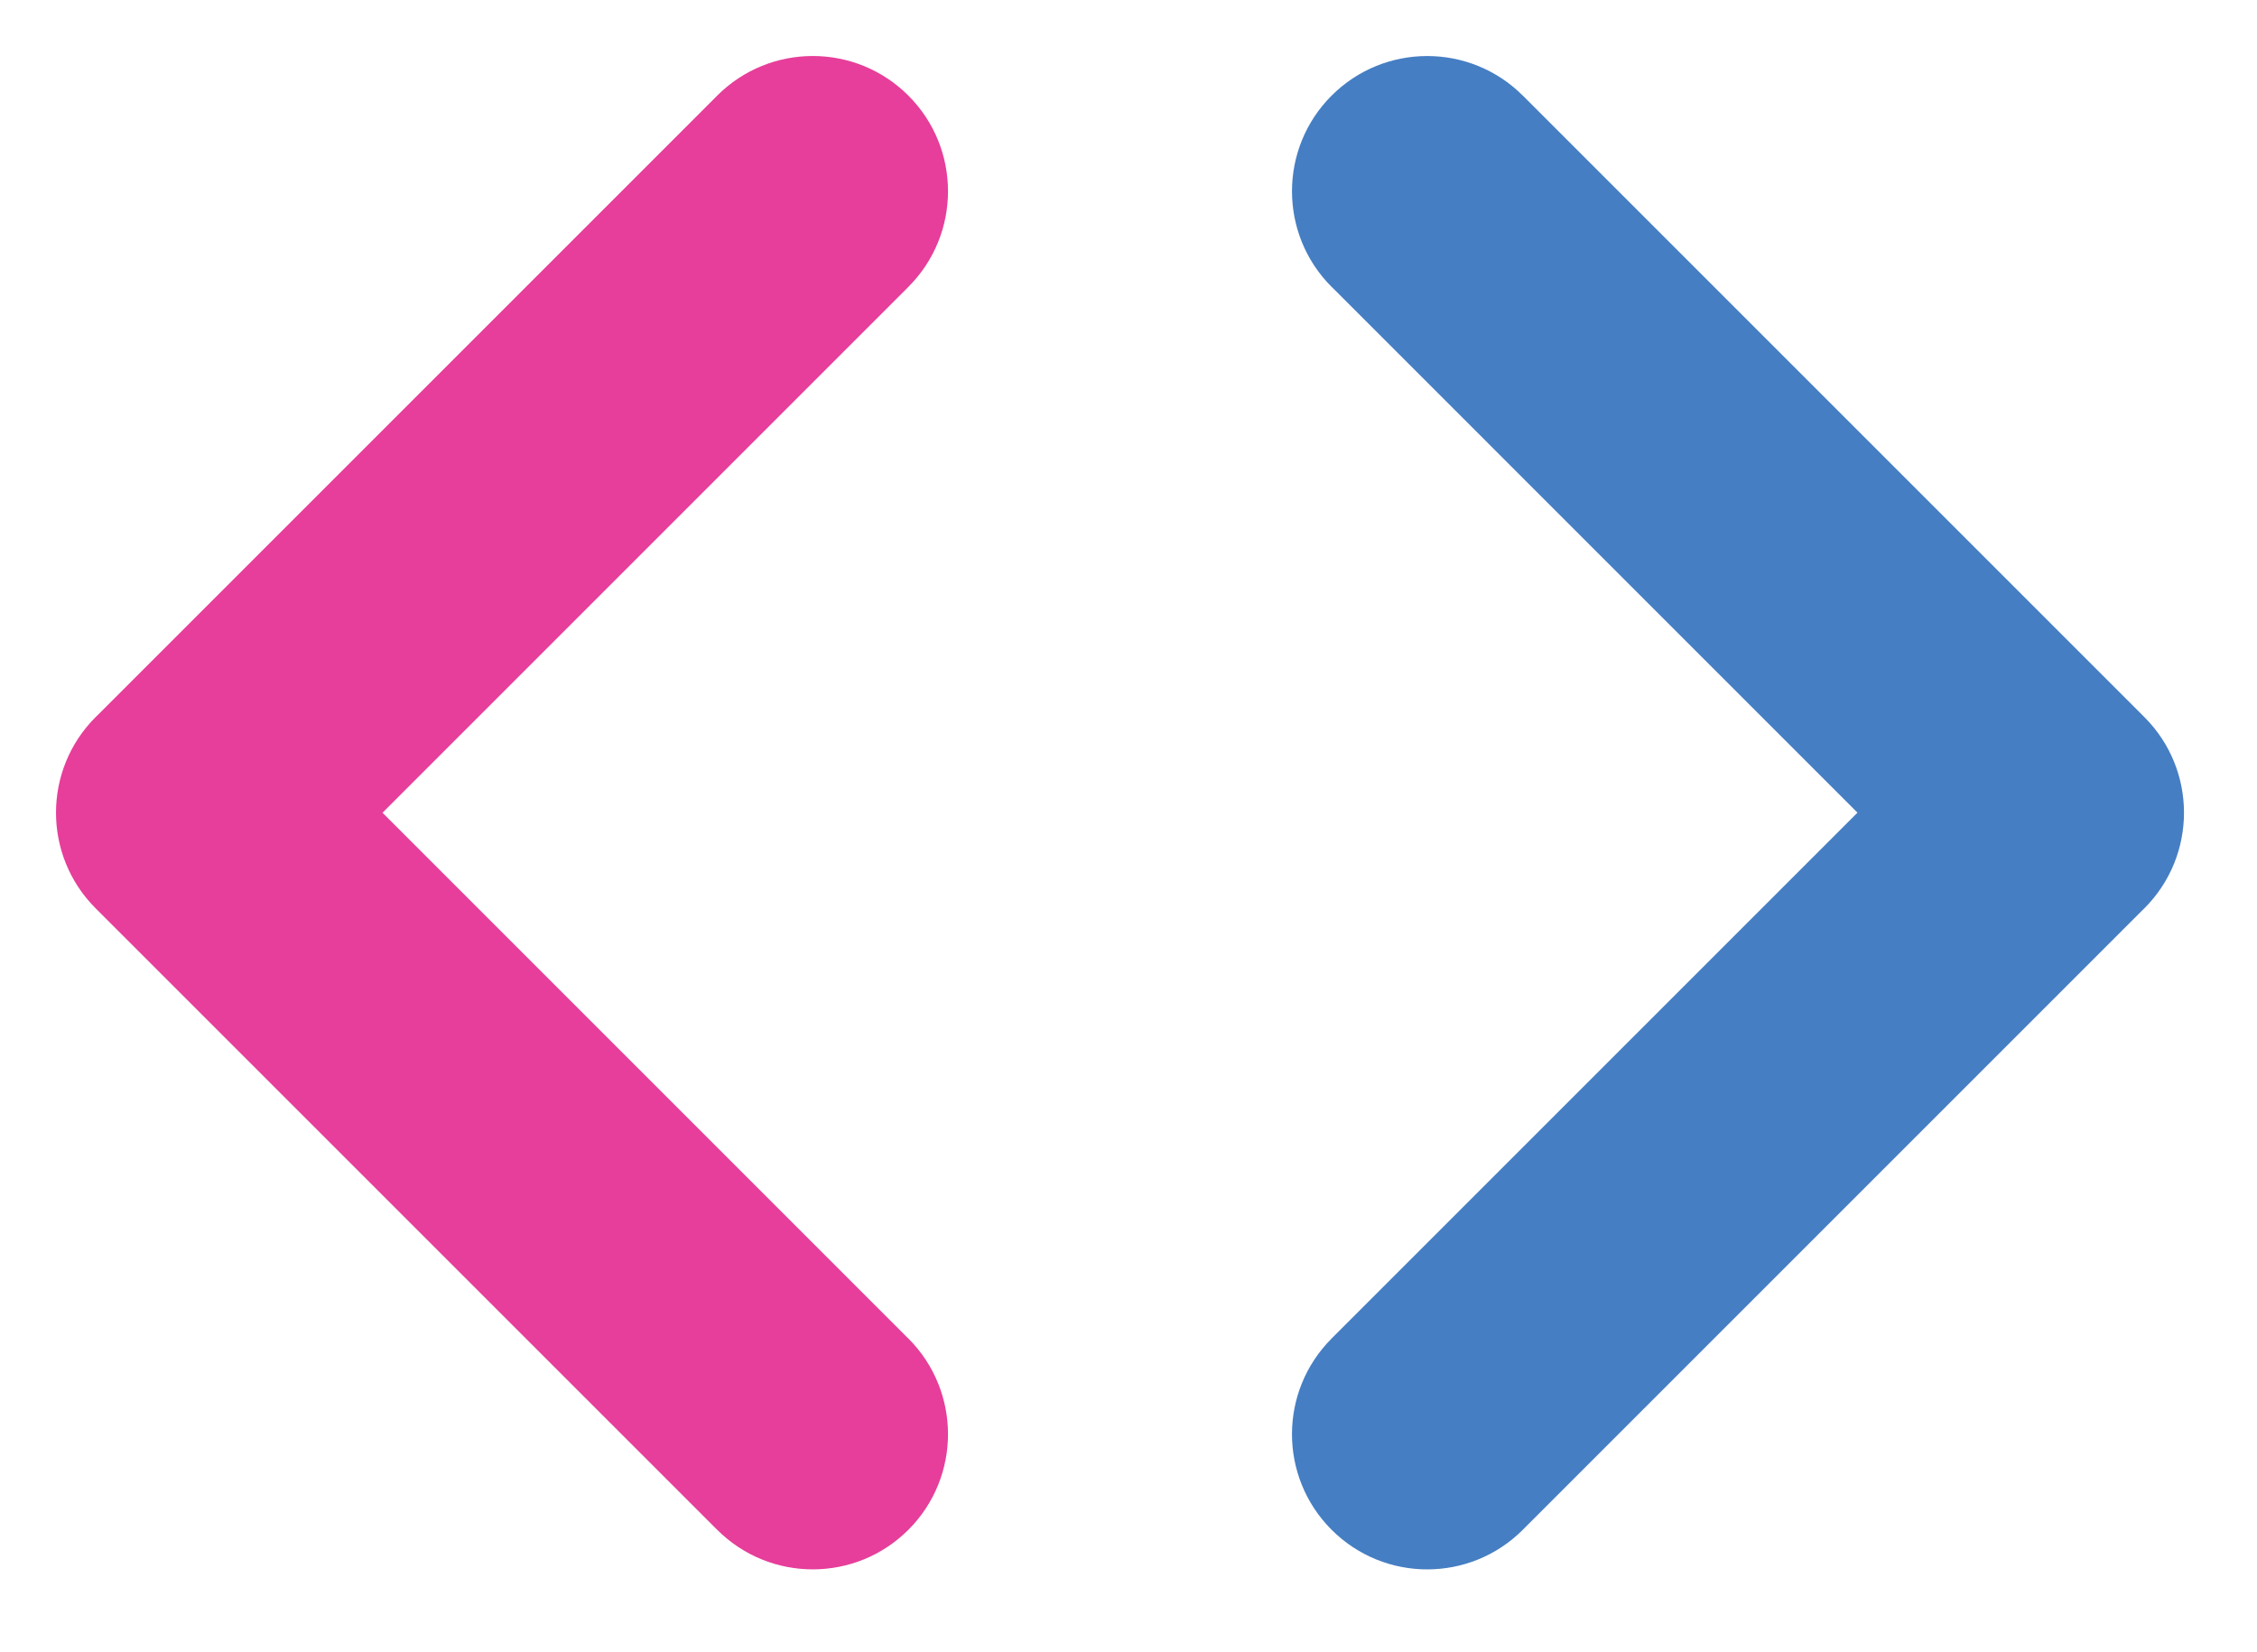
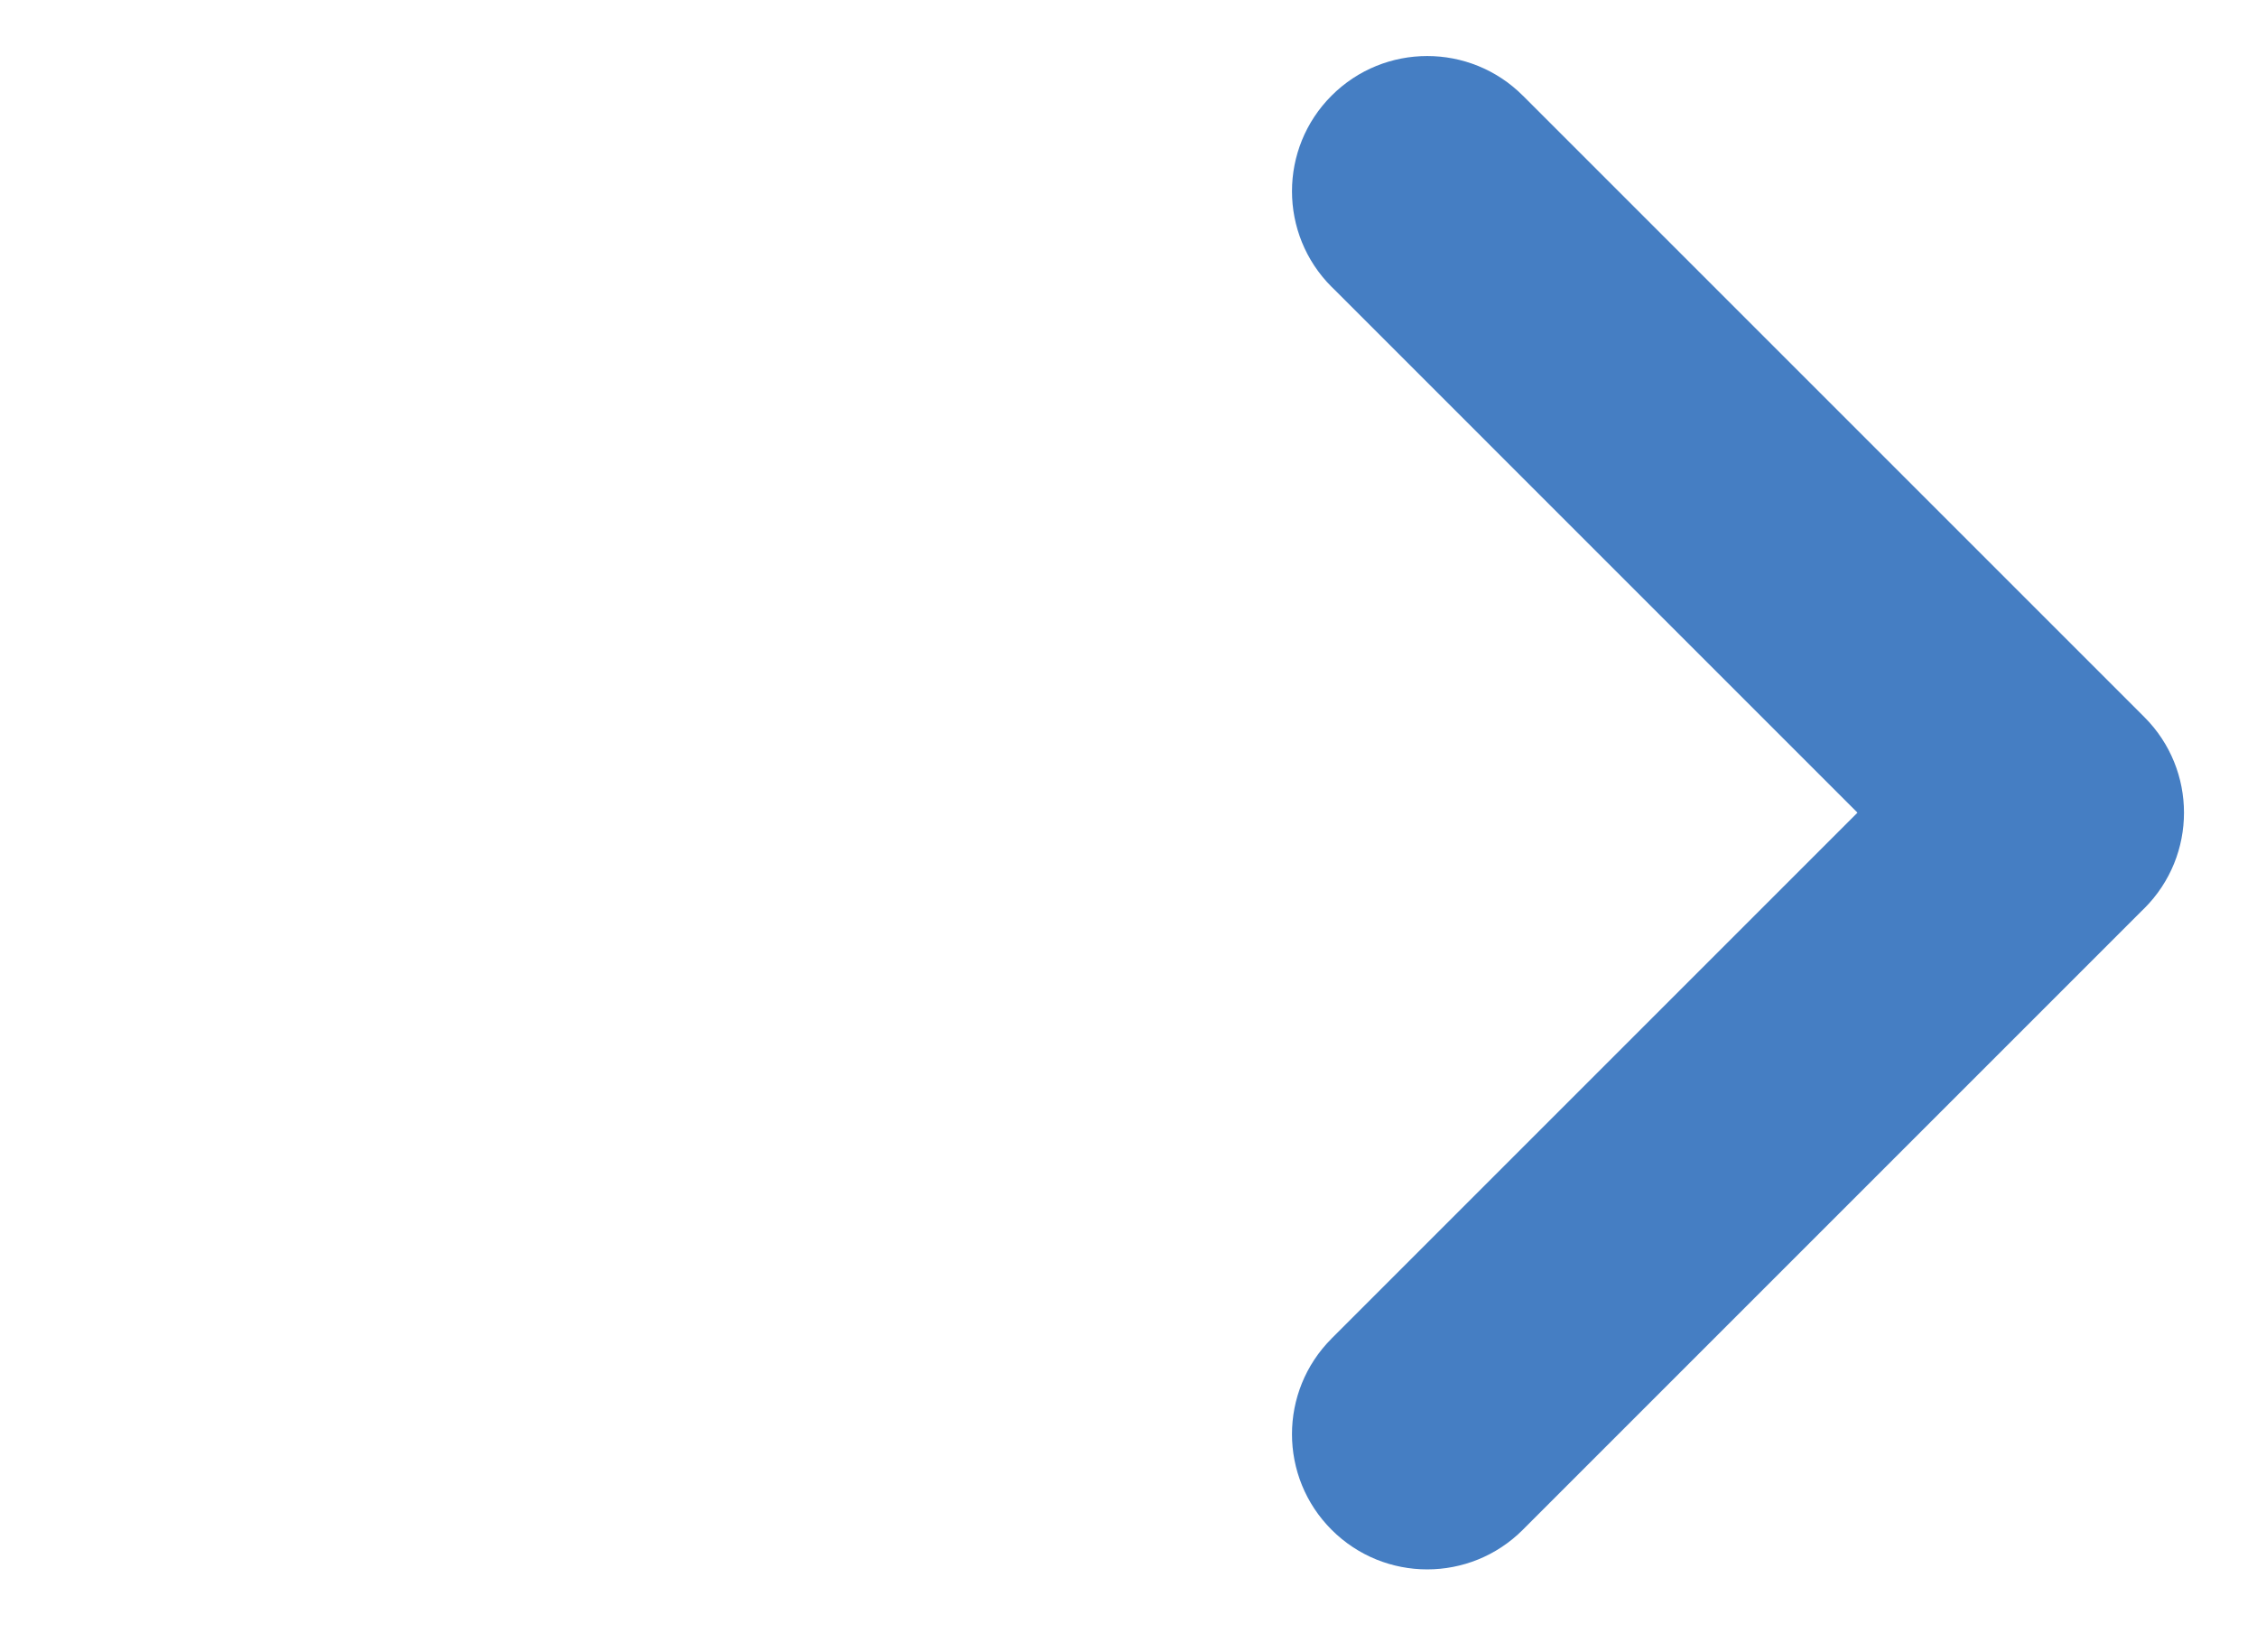
<svg xmlns="http://www.w3.org/2000/svg" width="56" height="41" viewBox="0 0 56 41" fill="none">
-   <path fill-rule="evenodd" clip-rule="evenodd" d="M2.45 17.718L17.733 2.435C17.753 2.414 17.773 2.393 17.794 2.373C19.105 1.062 21.229 1.062 22.539 2.373C23.849 3.683 23.849 5.806 22.54 7.117L22.541 7.117L9.491 20.167L22.485 33.162C22.503 33.179 22.521 33.196 22.539 33.214C23.849 34.525 23.849 36.649 22.539 37.959C21.229 39.269 19.105 39.269 17.794 37.959L17.794 37.959L17.793 37.959L2.375 22.541C2.374 22.54 2.373 22.539 2.372 22.538C1.062 21.228 1.062 19.104 2.372 17.794C2.398 17.768 2.424 17.743 2.45 17.718Z" fill="#E63E9A" />
  <path fill-rule="evenodd" clip-rule="evenodd" d="M53.128 22.614L37.845 37.897C37.825 37.918 37.805 37.939 37.784 37.959C36.474 39.27 34.349 39.27 33.039 37.959C31.729 36.649 31.729 34.526 33.038 33.215L33.037 33.215L46.087 20.165L33.093 7.17C33.075 7.153 33.057 7.136 33.039 7.118C31.729 5.808 31.729 3.683 33.039 2.373C34.349 1.063 36.474 1.063 37.784 2.373L37.784 2.373L37.785 2.373L53.203 17.791C53.204 17.792 53.205 17.793 53.206 17.794C54.516 19.104 54.516 21.228 53.206 22.538C53.18 22.564 53.154 22.589 53.128 22.614Z" fill="#457EC3" />
</svg>